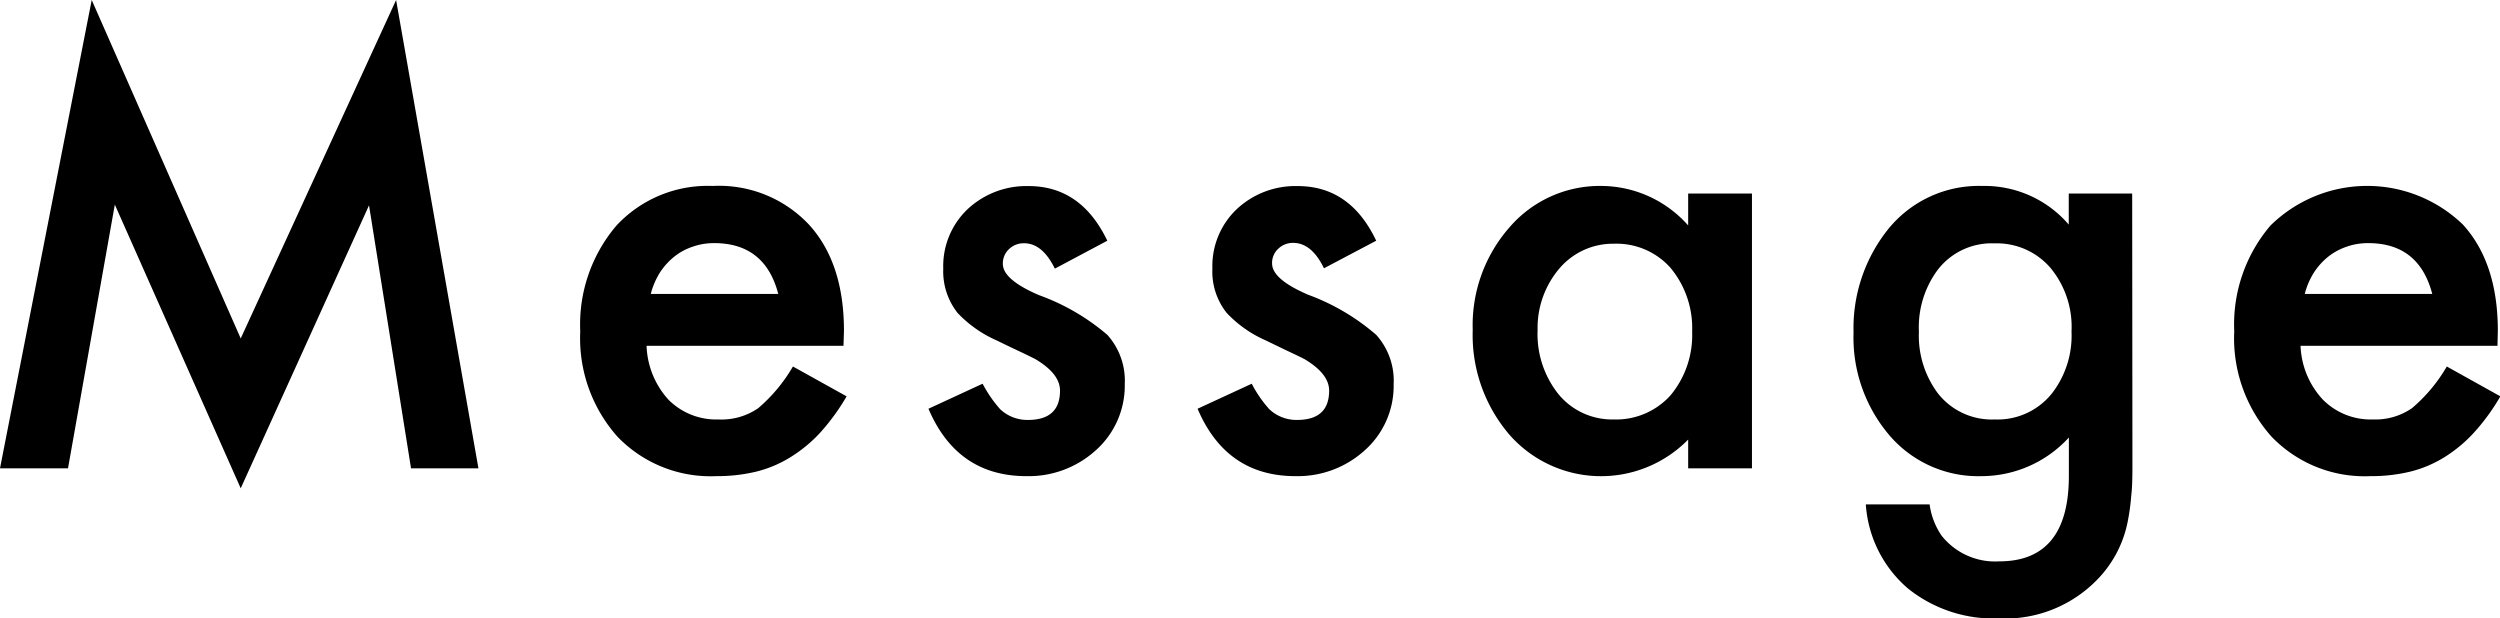
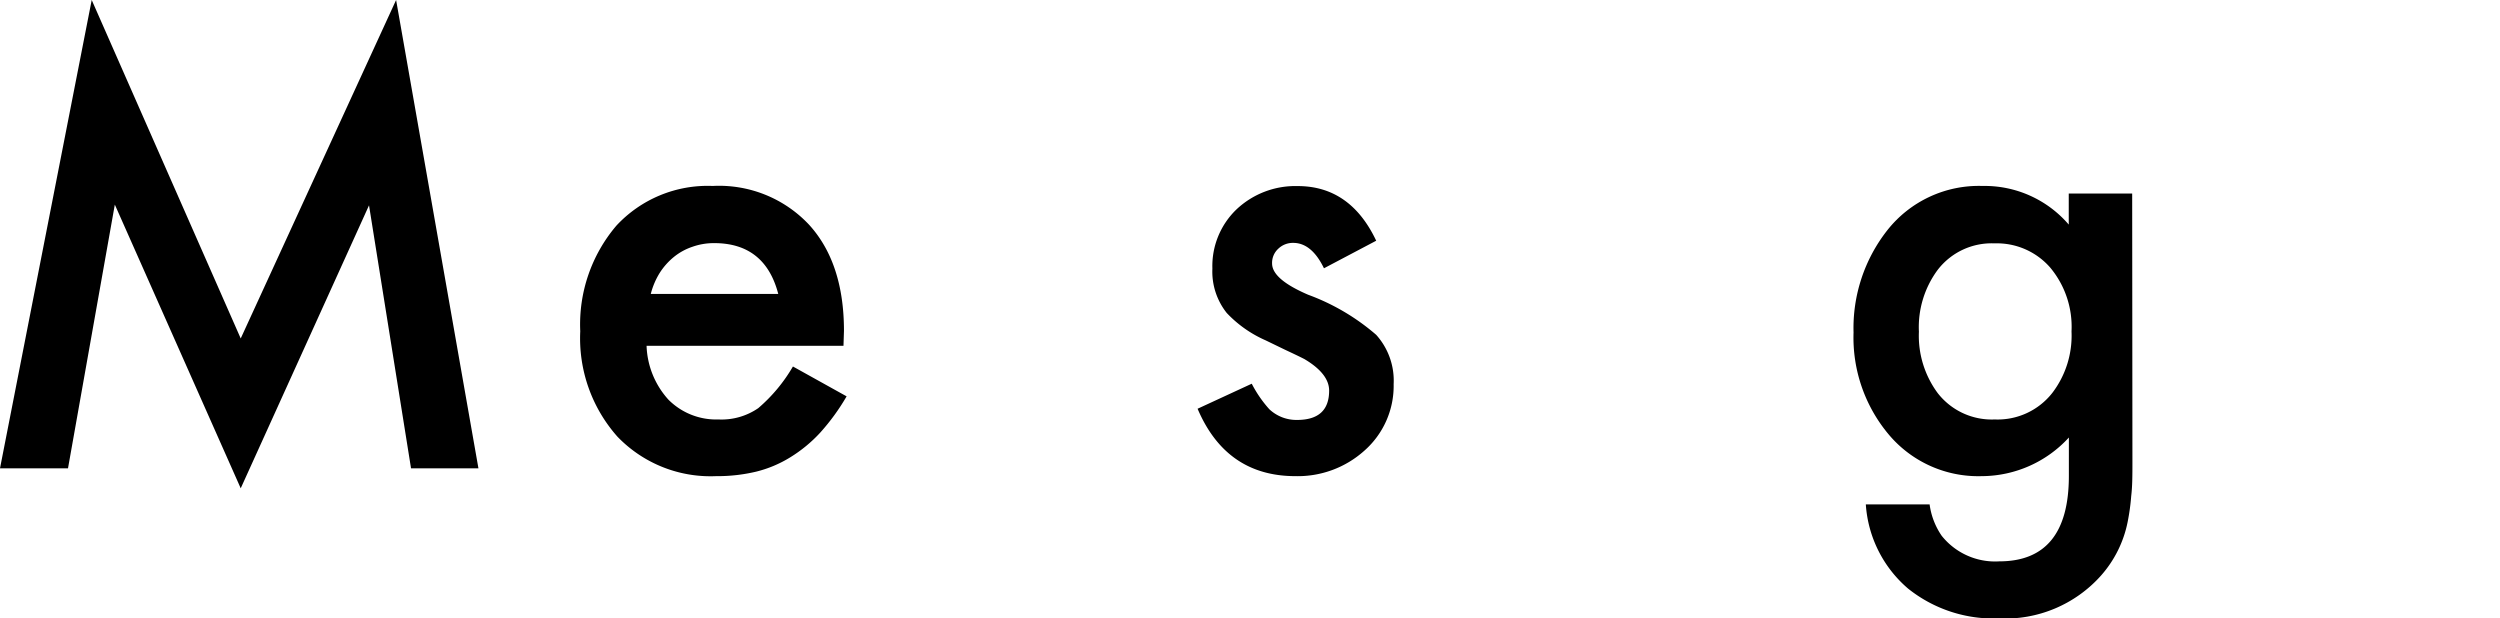
<svg xmlns="http://www.w3.org/2000/svg" viewBox="0 0 207.71 51.38">
  <g id="レイヤー_2" data-name="レイヤー 2">
    <g id="デザイン">
      <path d="M0,38.91,7.62,0,20,28.12,32.91,0l6.84,38.91h-5.6L30.66,17.06,20,40.57,9.54,17,5.65,38.91Z" />
      <path d="M70.08,28.73H53.72a7,7,0,0,0,1.82,4.48,5.59,5.59,0,0,0,4.15,1.64A5.38,5.38,0,0,0,63,33.91a13.43,13.43,0,0,0,2.88-3.46l4.46,2.48a18,18,0,0,1-2.18,3A11.71,11.71,0,0,1,65.65,38a9.89,9.89,0,0,1-2.84,1.19,13.87,13.87,0,0,1-3.31.37,10.73,10.73,0,0,1-8.2-3.28,12.3,12.3,0,0,1-3.09-8.76,12.65,12.65,0,0,1,3-8.77,10.34,10.34,0,0,1,8-3.3,10.25,10.25,0,0,1,8,3.21c1.94,2.12,2.91,5.07,2.91,8.83Zm-5.42-4.31c-.73-2.81-2.51-4.22-5.32-4.22a5.31,5.31,0,0,0-1.8.3,4.91,4.91,0,0,0-1.54.84,5.53,5.53,0,0,0-1.18,1.32,6.19,6.19,0,0,0-.75,1.76Z" />
-       <path d="M92,20l-4.36,2.32c-.69-1.41-1.54-2.11-2.56-2.11a1.75,1.75,0,0,0-1.24.48,1.62,1.62,0,0,0-.52,1.23c0,.88,1,1.74,3,2.6A18.2,18.2,0,0,1,92,27.82a5.69,5.69,0,0,1,1.45,4.1A7.19,7.19,0,0,1,91,37.45a8.29,8.29,0,0,1-5.72,2.11q-5.75,0-8.14-5.6l4.5-2.08A10.43,10.43,0,0,0,83.1,34a3.29,3.29,0,0,0,2.3.89c1.78,0,2.67-.81,2.67-2.44,0-.93-.69-1.81-2.06-2.62-.53-.27-1.06-.52-1.59-.77s-1.07-.51-1.62-.78A10,10,0,0,1,79.56,26a5.57,5.57,0,0,1-1.19-3.68,6.52,6.52,0,0,1,2-4.92,7.14,7.14,0,0,1,5.06-1.94C88.39,15.45,90.56,17,92,20Z" />
      <path d="M114.34,20,110,22.29c-.68-1.41-1.54-2.11-2.55-2.11a1.74,1.74,0,0,0-1.24.48,1.59,1.59,0,0,0-.52,1.23c0,.88,1,1.74,3,2.6a18.2,18.2,0,0,1,5.65,3.33,5.69,5.69,0,0,1,1.45,4.1,7.17,7.17,0,0,1-2.44,5.53,8.28,8.28,0,0,1-5.72,2.11c-3.82,0-6.54-1.86-8.13-5.6l4.5-2.08A10,10,0,0,0,105.46,34a3.29,3.29,0,0,0,2.3.89c1.78,0,2.67-.81,2.67-2.44,0-.93-.69-1.81-2.06-2.62-.53-.27-1.07-.52-1.6-.77l-1.61-.78A9.89,9.89,0,0,1,101.92,26a5.52,5.52,0,0,1-1.19-3.68,6.52,6.52,0,0,1,2-4.92,7.12,7.12,0,0,1,5.06-1.94C110.75,15.45,112.92,17,114.34,20Z" />
-       <path d="M140.26,16.08h5.3V38.91h-5.3V36.52a10.13,10.13,0,0,1-14.83-.38,12.71,12.71,0,0,1-3.07-8.72,12.31,12.31,0,0,1,3.07-8.55,9.89,9.89,0,0,1,7.68-3.42,9.69,9.69,0,0,1,7.15,3.28ZM127.75,27.42a8,8,0,0,0,1.75,5.35,5.77,5.77,0,0,0,4.55,2.08,6.09,6.09,0,0,0,4.74-2,7.83,7.83,0,0,0,1.8-5.3,7.83,7.83,0,0,0-1.8-5.3,6,6,0,0,0-4.69-2,5.83,5.83,0,0,0-4.55,2.07A7.61,7.61,0,0,0,127.75,27.42Z" />
      <path d="M177.17,38.37c0,1.08,0,2-.1,2.84a18.07,18.07,0,0,1-.3,2.17,9.52,9.52,0,0,1-2.2,4.43,10.67,10.67,0,0,1-8.51,3.57,11.37,11.37,0,0,1-7.52-2.47,10.07,10.07,0,0,1-3.52-7h5.3a6,6,0,0,0,1,2.6,5.67,5.67,0,0,0,4.78,2.13q5.79,0,5.79-7.1V36.35a9.85,9.85,0,0,1-7.24,3.21A9.71,9.71,0,0,1,157,36.19a12.52,12.52,0,0,1-3-8.56,13.15,13.15,0,0,1,2.79-8.48,9.68,9.68,0,0,1,7.92-3.7,9.21,9.21,0,0,1,7.17,3.21V16.08h5.27Zm-5.06-10.83a7.67,7.67,0,0,0-1.78-5.32,5.88,5.88,0,0,0-4.62-2A5.65,5.65,0,0,0,161,22.41a8,8,0,0,0-1.57,5.15A8,8,0,0,0,161,32.67a5.69,5.69,0,0,0,4.73,2.18,5.77,5.77,0,0,0,4.78-2.2A7.84,7.84,0,0,0,172.11,27.54Z" />
-       <path d="M207.5,28.73H191.14A6.92,6.92,0,0,0,193,33.21a5.59,5.59,0,0,0,4.15,1.64,5.35,5.35,0,0,0,3.25-.94,13.22,13.22,0,0,0,2.89-3.46l4.45,2.48a17.44,17.44,0,0,1-2.18,3A11.71,11.71,0,0,1,203.07,38a9.89,9.89,0,0,1-2.84,1.19,13.72,13.72,0,0,1-3.3.37,10.72,10.72,0,0,1-8.2-3.28,12.26,12.26,0,0,1-3.1-8.76,12.65,12.65,0,0,1,3-8.77,11.45,11.45,0,0,1,16-.09c1.93,2.12,2.9,5.07,2.9,8.83Zm-5.42-4.31q-1.1-4.22-5.32-4.22a5.31,5.31,0,0,0-1.8.3,5.14,5.14,0,0,0-1.54.84,5.53,5.53,0,0,0-1.18,1.32,6.19,6.19,0,0,0-.75,1.76Z" />
    </g>
  </g>
</svg>